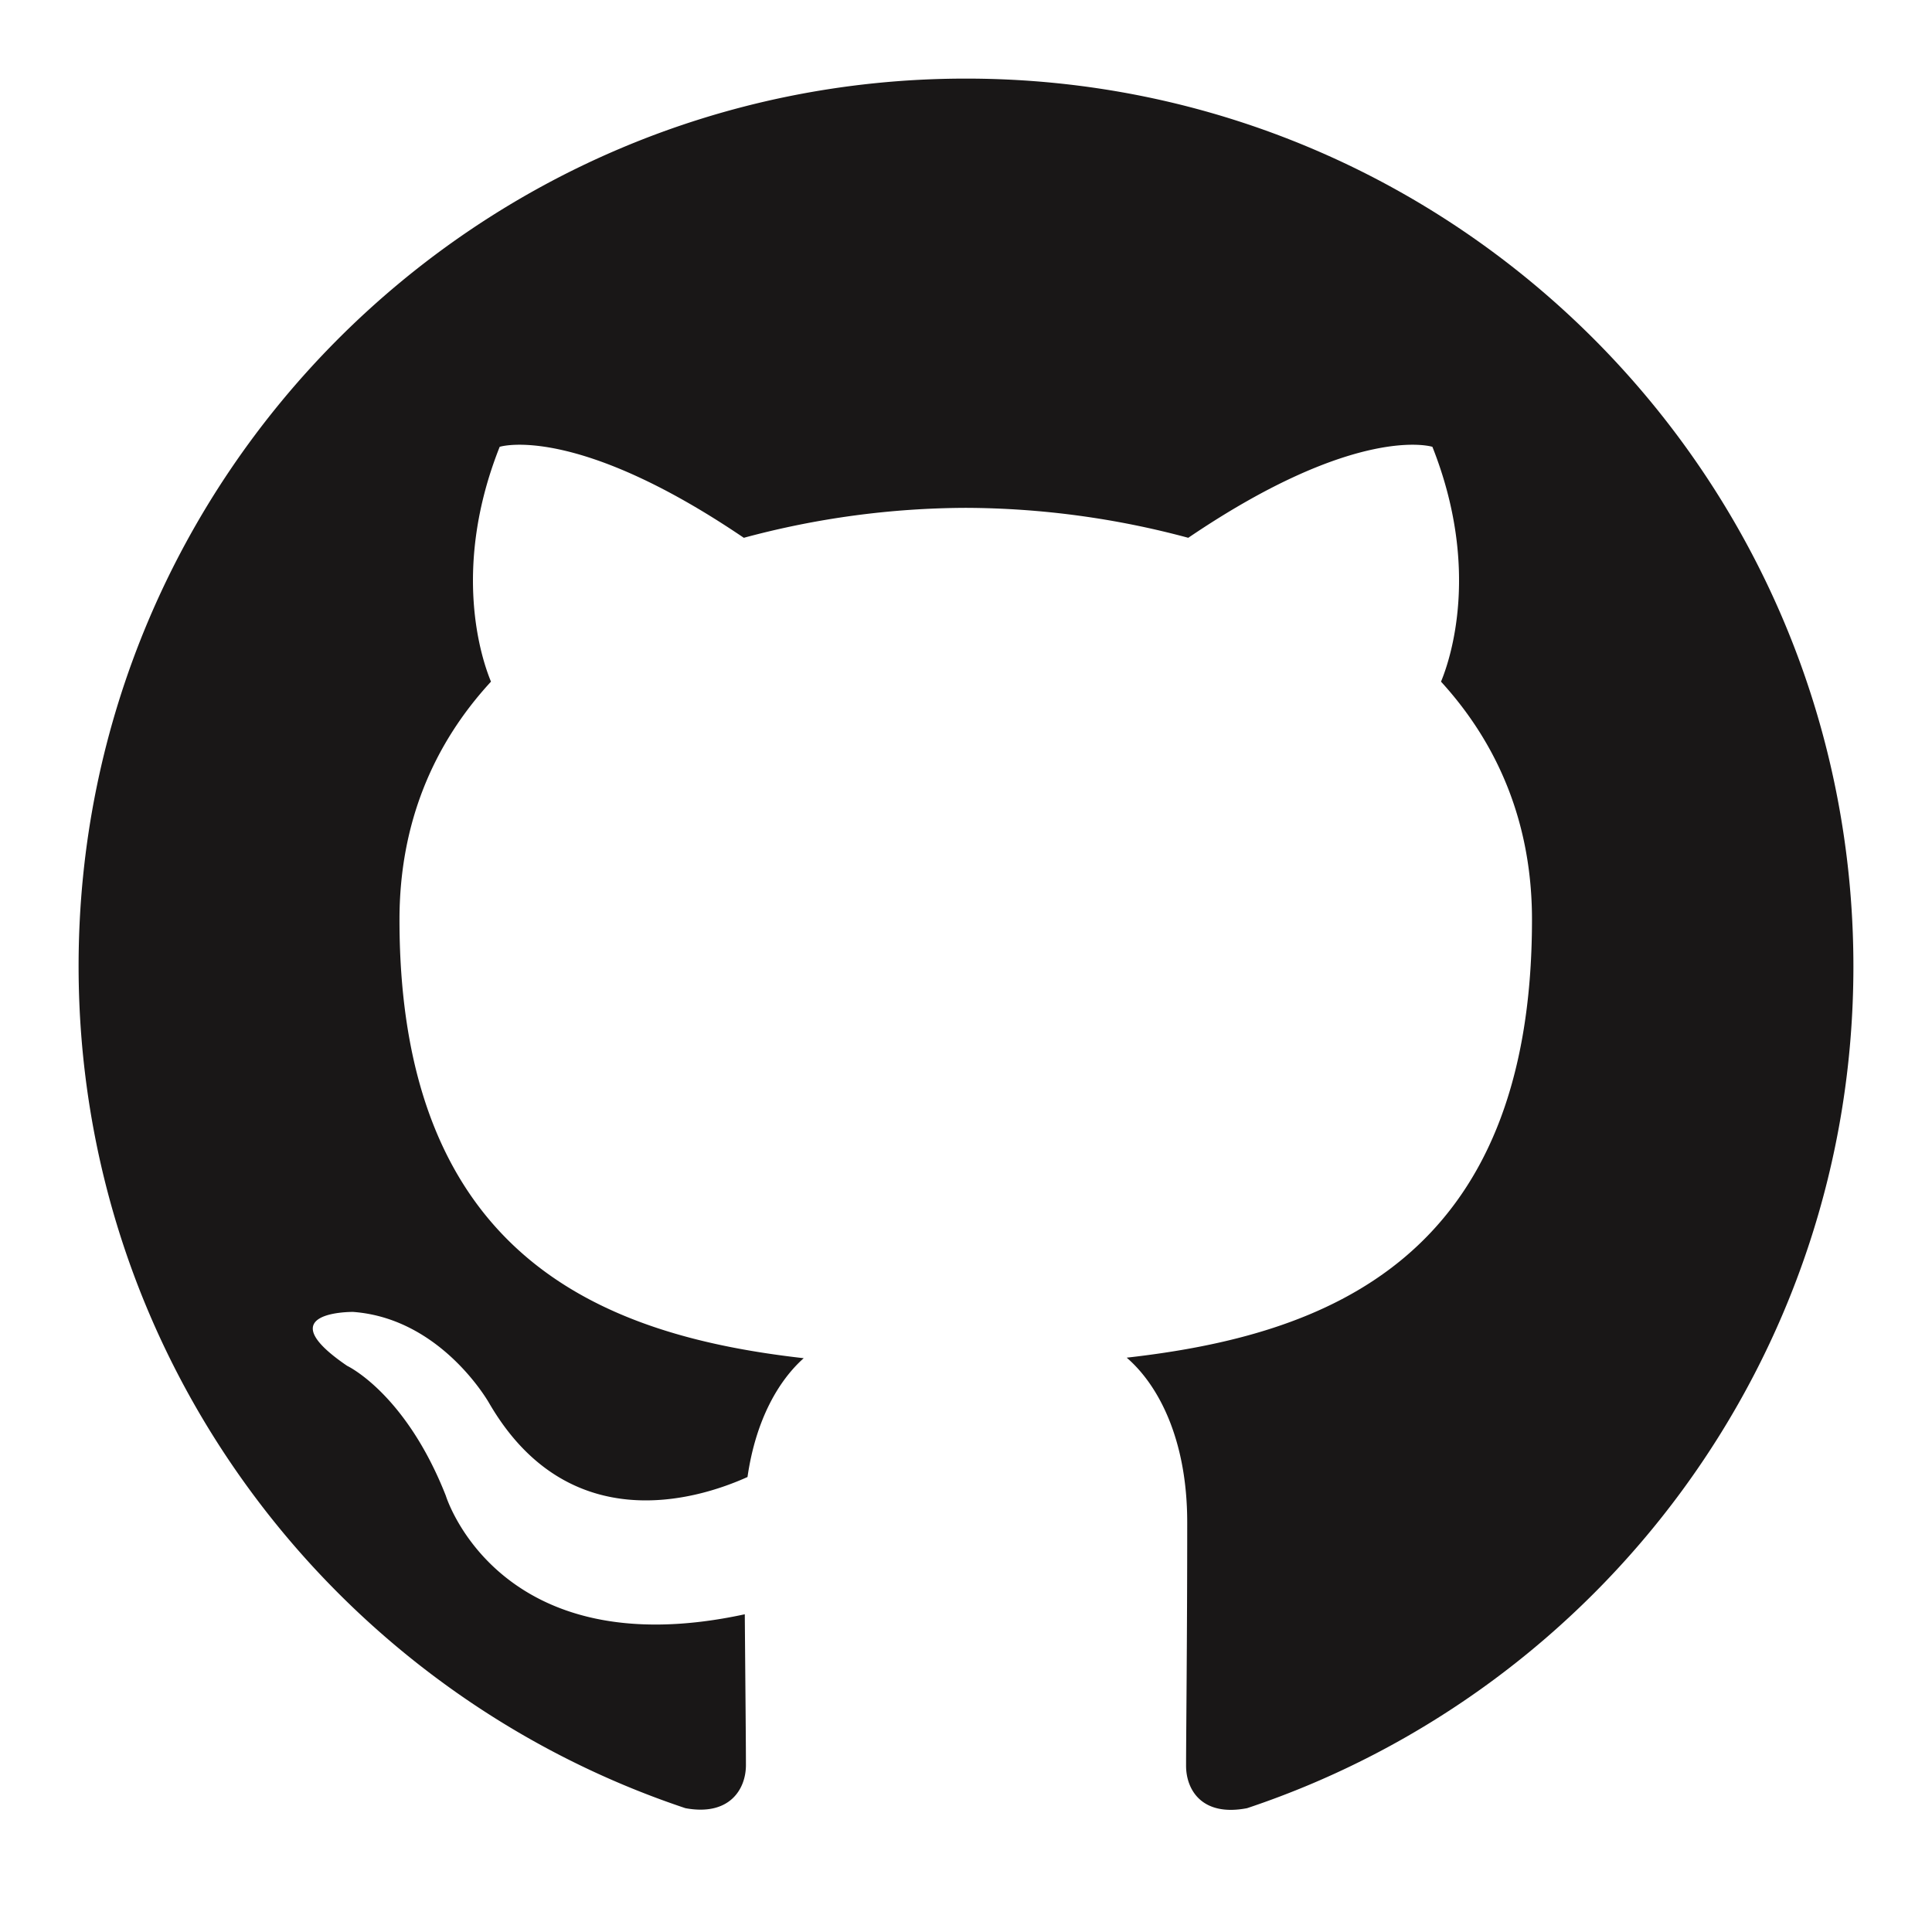
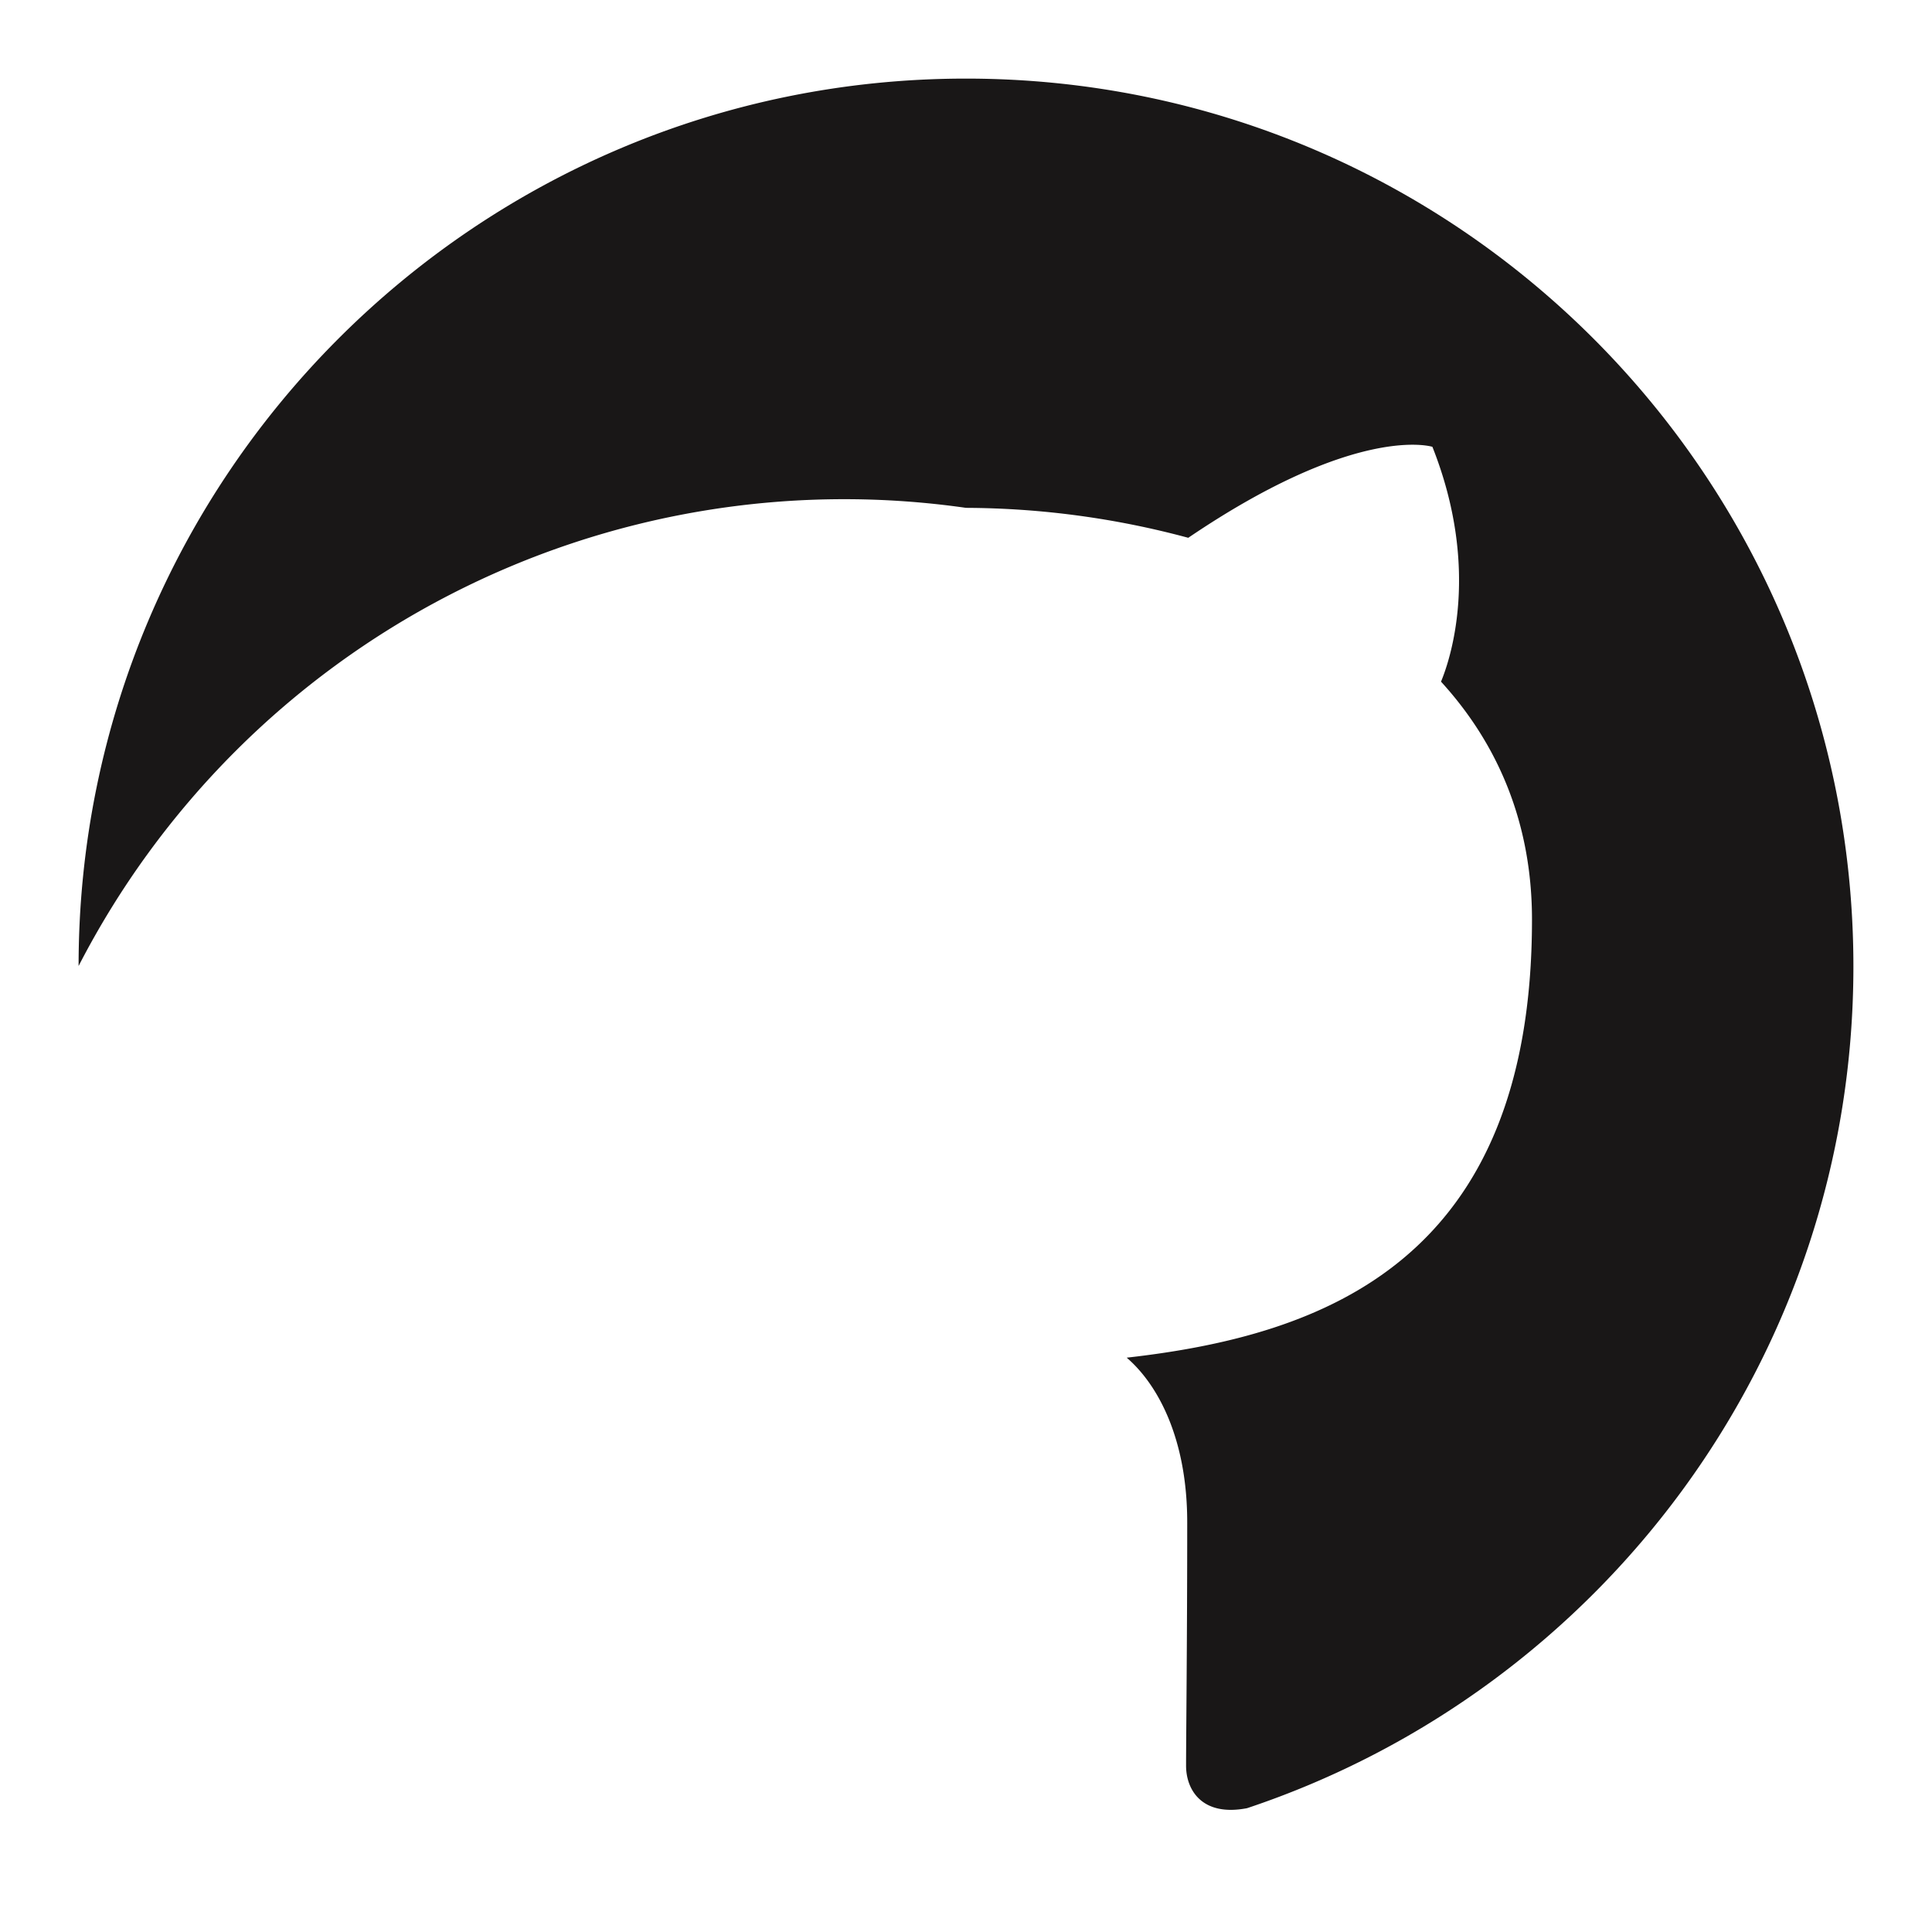
<svg xmlns="http://www.w3.org/2000/svg" fill="none" viewBox="0 0 22 22">
-   <path fill="#191717" fill-rule="evenodd" d="M11 .895C5.417.895.895 5.423.895 11c0 4.466 2.897 8.25 6.91 9.59.503.093.689-.217.689-.49 0-.242-.006-.874-.013-1.718-2.81.608-3.405-1.352-3.405-1.352-.46-1.167-1.123-1.477-1.123-1.477-.918-.626.068-.614.068-.614 1.011.075 1.551 1.042 1.551 1.042.9 1.545 2.364 1.098 2.94.838.094-.652.354-1.098.64-1.353-2.246-.254-4.603-1.122-4.603-4.993 0-1.104.39-2.004 1.042-2.711-.106-.254-.453-1.284.099-2.674 0 0 .85-.273 2.78 1.036A9.806 9.806 0 0111 5.783a9.842 9.842 0 012.531.341c1.93-1.309 2.78-1.036 2.78-1.036.551 1.39.204 2.42.098 2.674.646.707 1.036 1.607 1.036 2.71 0 3.884-2.363 4.734-4.615 4.988.36.31.689.93.689 1.874 0 1.352-.013 2.438-.013 2.773 0 .273.18.583.695.483 4.014-1.34 6.904-5.124 6.904-9.584C21.105 5.423 16.583.895 11 .895z" clip-rule="evenodd" />
+   <path fill="#191717" fill-rule="evenodd" d="M11 .895C5.417.895.895 5.423.895 11A9.806 9.806 0 0111 5.783a9.842 9.842 0 012.531.341c1.93-1.309 2.78-1.036 2.78-1.036.551 1.39.204 2.42.098 2.674.646.707 1.036 1.607 1.036 2.71 0 3.884-2.363 4.734-4.615 4.988.36.31.689.93.689 1.874 0 1.352-.013 2.438-.013 2.773 0 .273.18.583.695.483 4.014-1.34 6.904-5.124 6.904-9.584C21.105 5.423 16.583.895 11 .895z" clip-rule="evenodd" />
</svg>